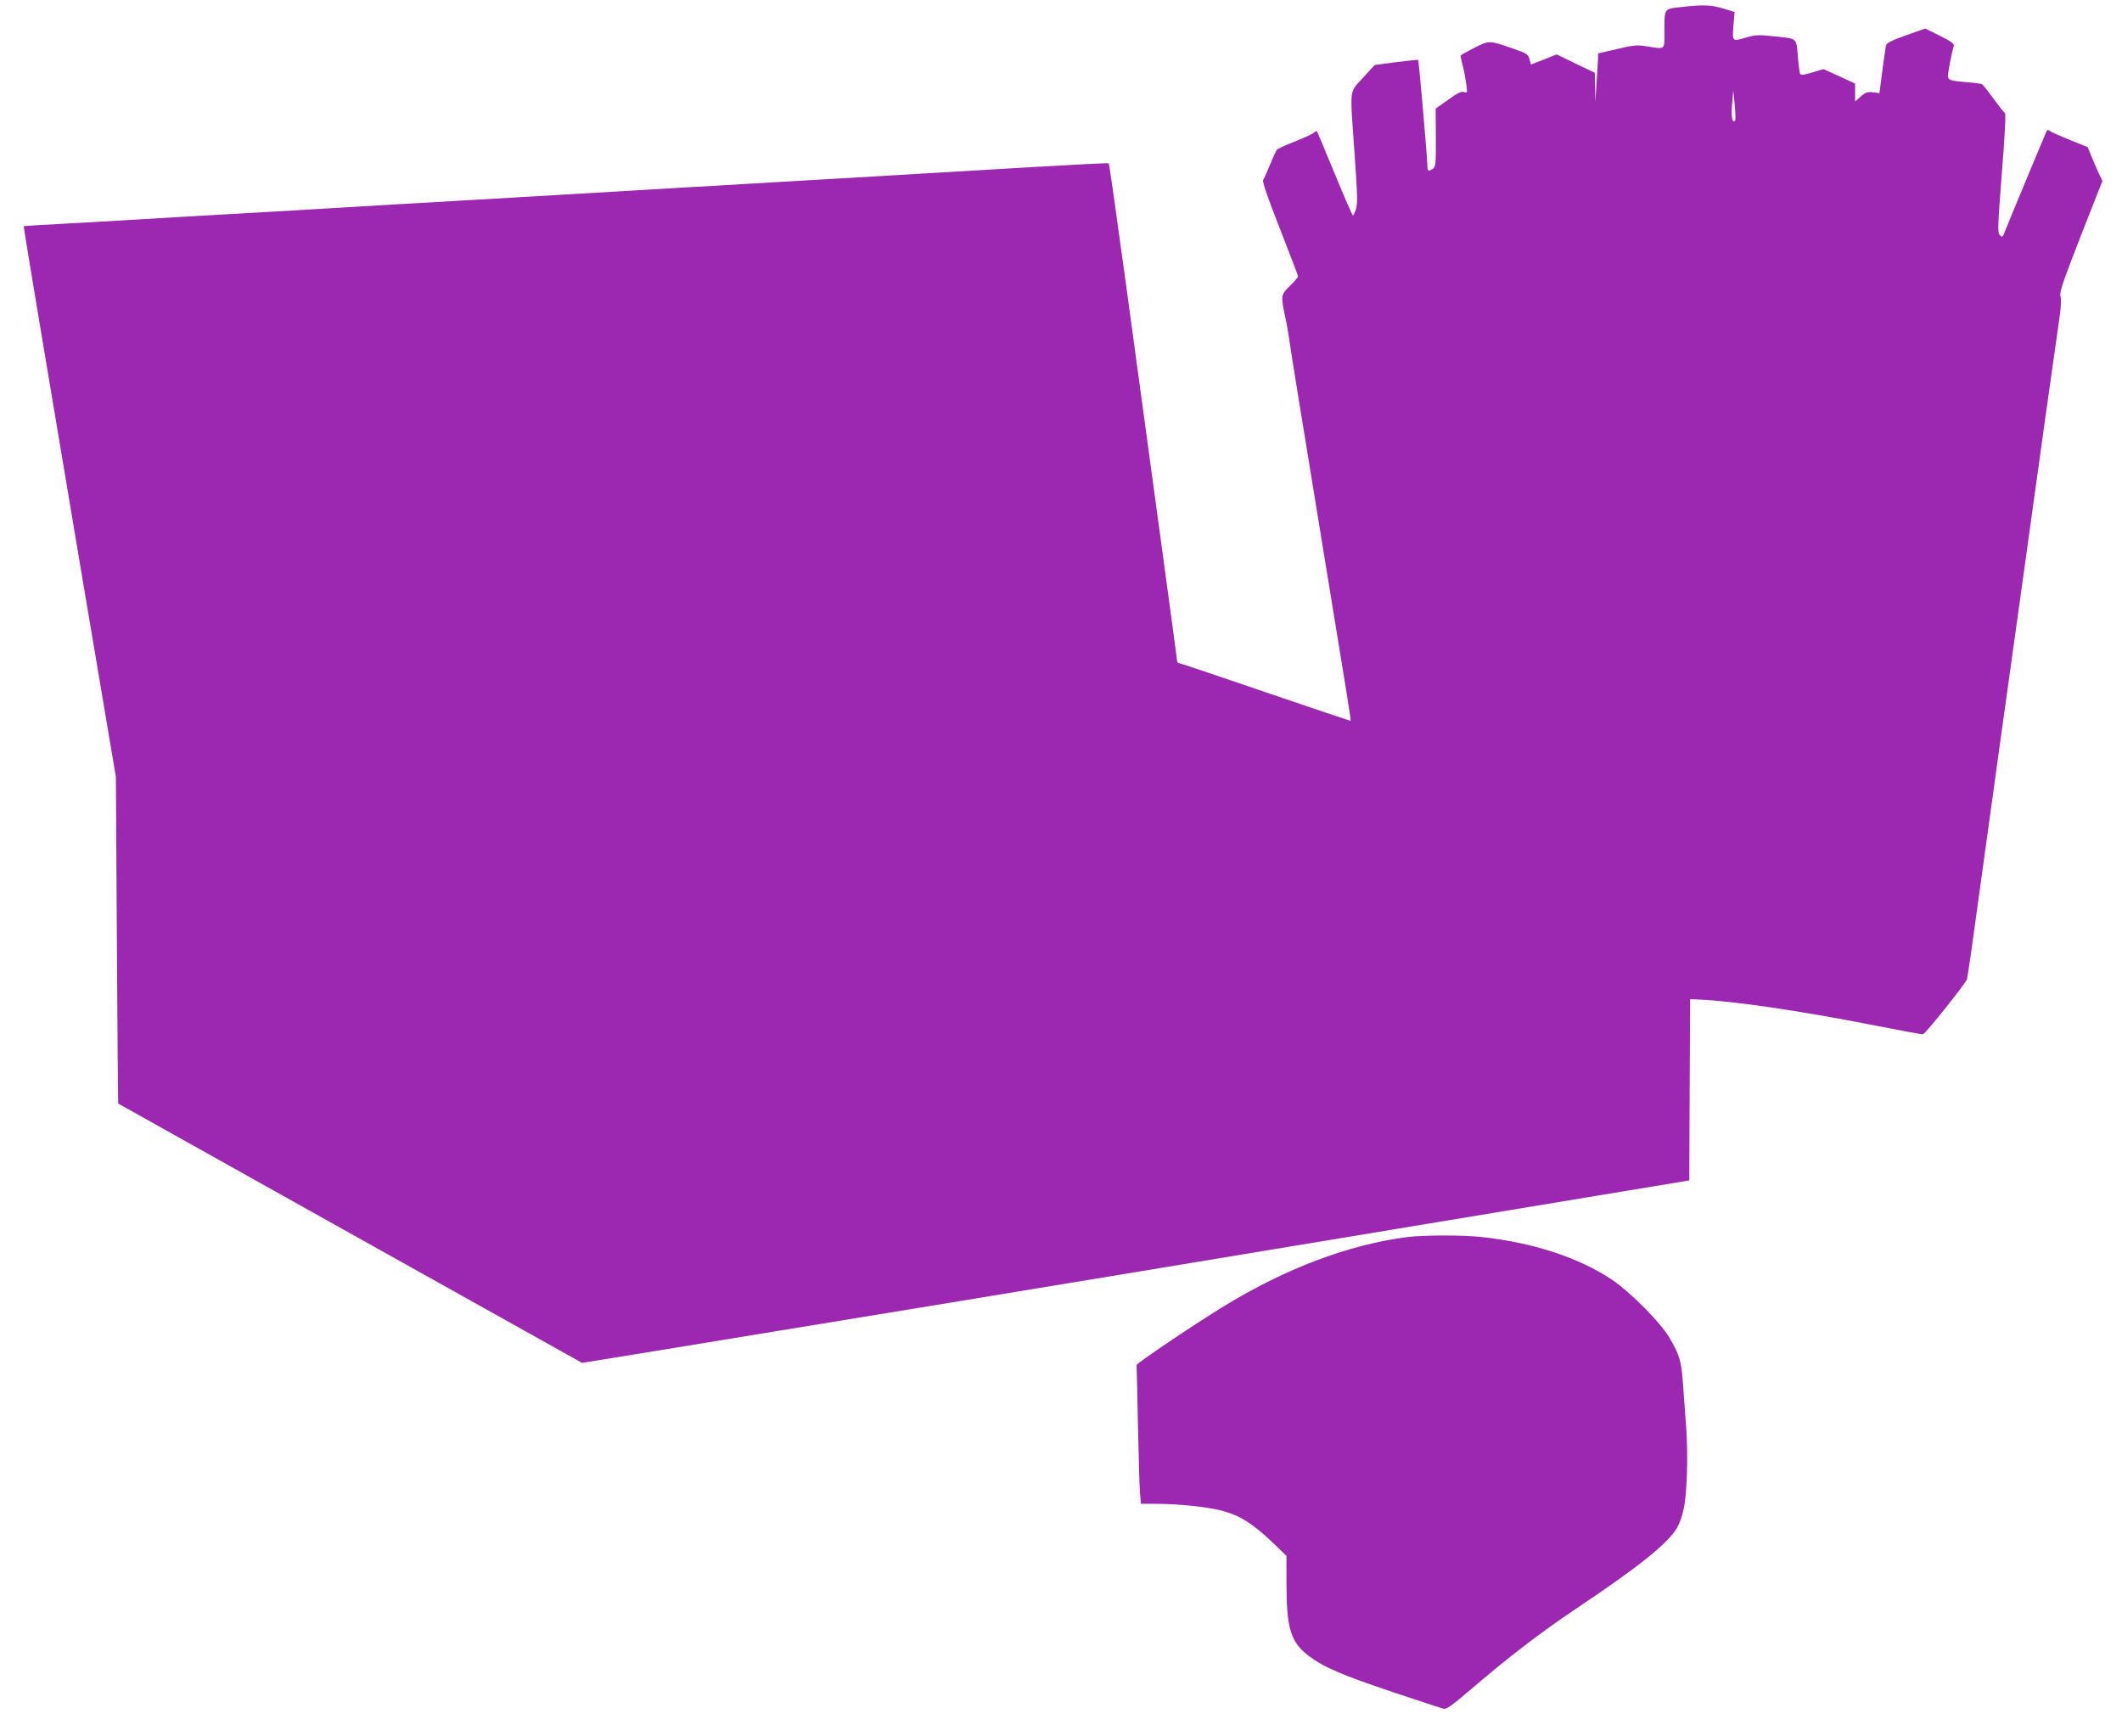
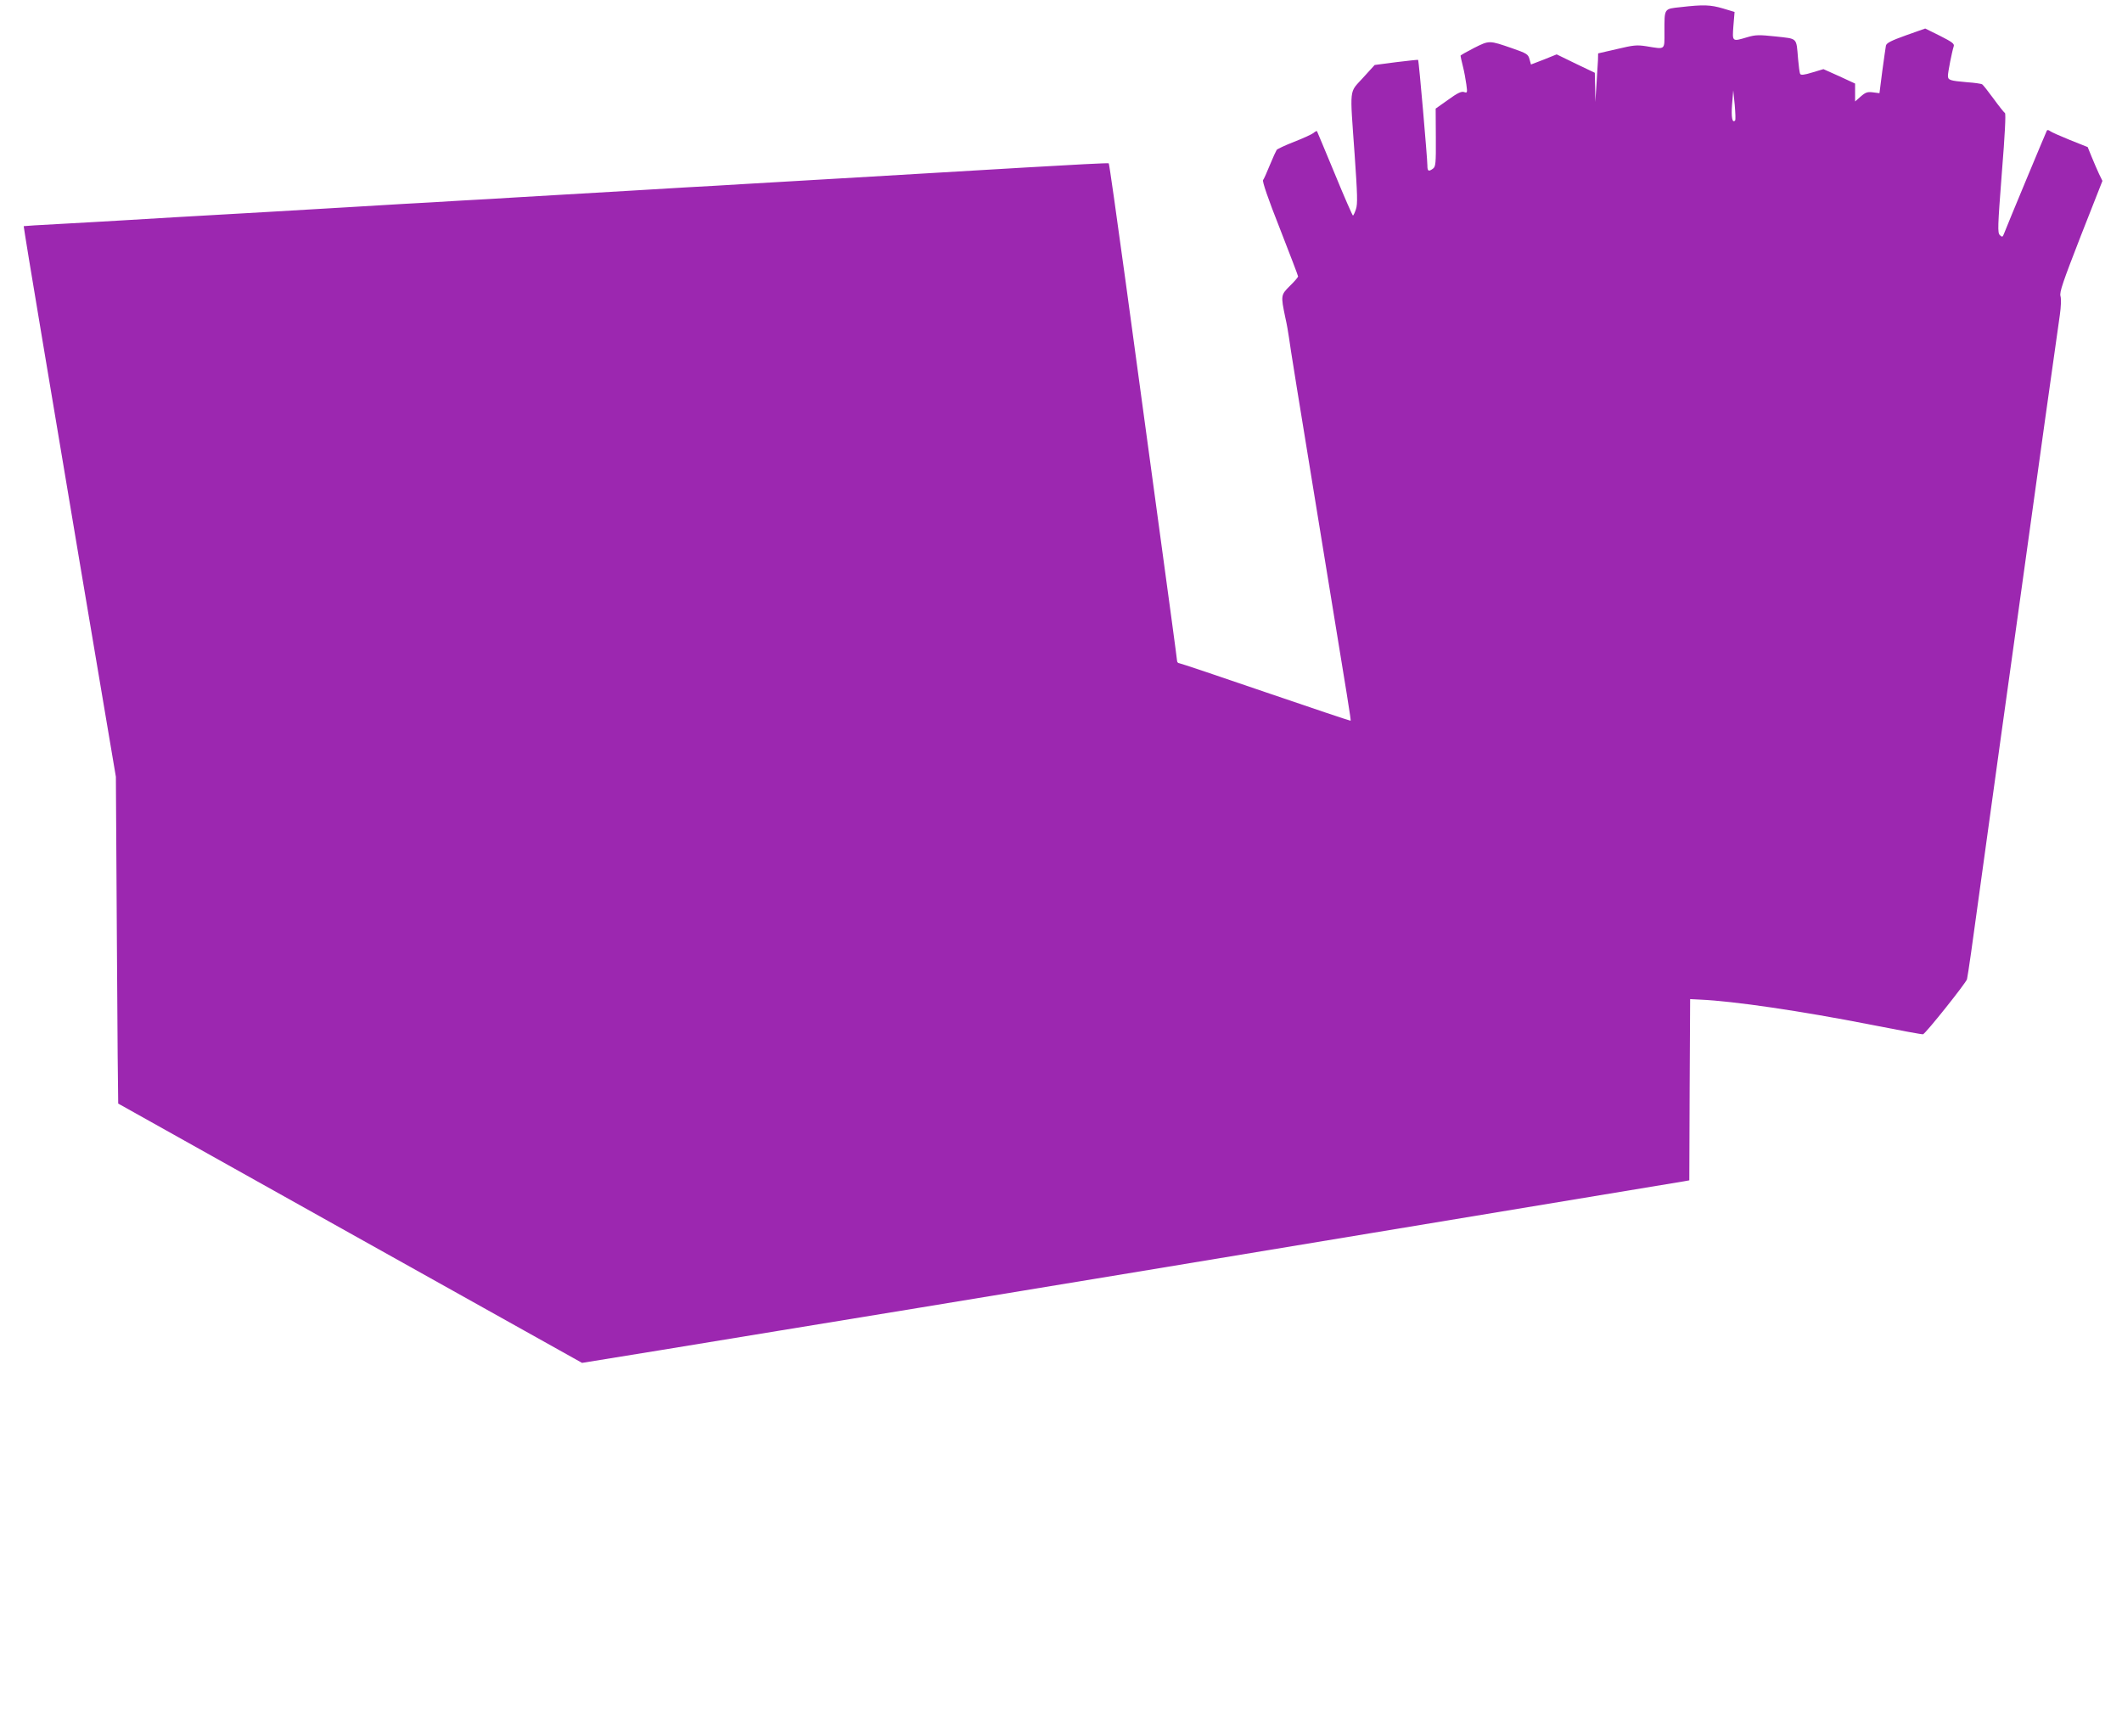
<svg xmlns="http://www.w3.org/2000/svg" version="1.0" width="1280pt" height="1047pt" viewBox="0 0 1280 1047" preserveAspectRatio="xMidYMid meet">
  <g transform="translate(0,1047) scale(0.1,-0.1)" fill="#9c27b0" stroke="none">
    <path d="M10138 10427 c-102 -11 -98 -5 -98 -149 0 -112 8 -106 -109 -87 -58 9 -77 7 -178 -17 l-113 -26 -1 -42 c-1 -22 -5 -88 -9 -146 l-7 -105 -1 88 -2 88 -115 55 -115 56 -77 -31 -78 -30 -9 32 c-8 30 -16 35 -105 66 -139 48 -137 48 -229 2 -45 -23 -82 -44 -82 -47 0 -3 6 -32 14 -63 8 -31 17 -80 21 -110 7 -51 6 -53 -14 -46 -16 5 -40 -6 -96 -47 l-75 -53 1 -174 c1 -157 -1 -176 -17 -188 -27 -20 -34 -16 -34 20 0 40 -51 631 -56 636 -1 1 -61 -5 -133 -14 l-129 -17 -71 -78 c-84 -93 -79 -48 -50 -459 17 -244 19 -302 8 -333 -7 -21 -15 -38 -18 -38 -3 0 -53 114 -110 253 -57 138 -106 254 -107 256 -2 2 -12 -3 -21 -11 -10 -8 -62 -32 -116 -53 -54 -21 -101 -43 -106 -49 -4 -6 -23 -47 -41 -91 -18 -44 -36 -85 -41 -91 -6 -7 30 -113 101 -292 60 -154 110 -284 110 -289 0 -5 -22 -31 -49 -57 -55 -55 -56 -57 -28 -191 9 -38 18 -92 22 -120 6 -48 51 -330 210 -1300 151 -922 165 -1008 162 -1012 -2 -1 -233 76 -513 172 -280 96 -515 175 -521 175 -7 0 -13 7 -13 15 0 8 -48 362 -106 787 -58 425 -149 1096 -203 1491 -54 395 -100 720 -103 722 -2 3 -227 -9 -499 -25 -603 -36 -793 -47 -1016 -60 -95 -6 -250 -14 -343 -20 -94 -5 -248 -15 -343 -20 -94 -6 -251 -15 -347 -20 -96 -6 -247 -15 -335 -20 -291 -17 -508 -30 -683 -40 -94 -6 -250 -15 -345 -20 -94 -6 -251 -15 -347 -20 -96 -6 -247 -15 -335 -20 -403 -24 -544 -32 -1035 -60 -96 -6 -247 -15 -335 -20 -88 -5 -254 -15 -370 -21 -116 -6 -211 -12 -212 -13 -1 -1 49 -308 112 -682 138 -825 328 -1955 395 -2349 l49 -290 6 -985 c3 -541 7 -985 8 -986 1 -1 631 -353 1400 -783 l1398 -781 487 79 c268 44 586 96 707 116 478 78 1040 170 2130 350 574 95 3285 544 3322 550 l33 6 2 546 3 547 60 -3 c203 -9 606 -68 1034 -152 167 -33 307 -59 311 -57 17 6 261 312 265 332 7 33 31 199 85 596 28 201 82 591 120 868 39 276 101 728 140 1005 69 503 192 1378 215 1537 7 49 9 97 4 114 -7 24 14 84 122 362 l131 333 -21 43 c-11 24 -31 70 -44 102 l-24 59 -108 43 c-59 24 -113 48 -120 54 -7 6 -15 7 -18 3 -5 -9 -240 -573 -257 -618 -10 -26 -12 -27 -27 -13 -14 15 -13 47 12 373 19 234 25 359 19 363 -6 4 -37 43 -69 87 -32 44 -63 83 -68 86 -5 4 -46 10 -91 13 -105 9 -116 13 -116 39 0 22 24 144 35 178 5 15 -10 26 -83 63 l-89 44 -116 -41 c-89 -32 -117 -46 -121 -62 -2 -11 -12 -80 -22 -154 l-17 -133 -39 5 c-33 4 -44 1 -74 -25 l-34 -30 0 54 0 54 -95 44 -96 43 -67 -20 c-48 -15 -69 -17 -73 -9 -4 6 -9 47 -13 91 -11 131 -1 120 -134 135 -103 11 -123 10 -171 -4 -94 -28 -92 -29 -85 68 l7 84 -70 21 c-75 22 -117 24 -255 8z m328 -684 c-17 -17 -24 20 -18 97 l7 85 9 -88 c4 -48 6 -91 2 -94z" />
-     <path d="M8490 3009 c-357 -46 -738 -190 -1115 -422 -181 -111 -520 -340 -519 -350 1 -4 4 -161 8 -350 4 -188 9 -375 12 -414 l6 -73 92 0 c130 0 306 -18 394 -41 113 -29 191 -79 325 -208 l67 -65 0 -161 c0 -276 25 -359 133 -441 92 -70 197 -115 510 -220 155 -52 292 -97 304 -100 17 -5 49 18 155 108 234 201 428 350 649 498 376 252 549 390 605 485 13 22 30 69 38 105 23 95 30 340 16 515 -6 83 -15 200 -19 260 -9 125 -21 165 -81 267 -54 92 -234 273 -344 348 -202 135 -475 225 -788 259 -112 13 -353 12 -448 0z" />
  </g>
</svg>